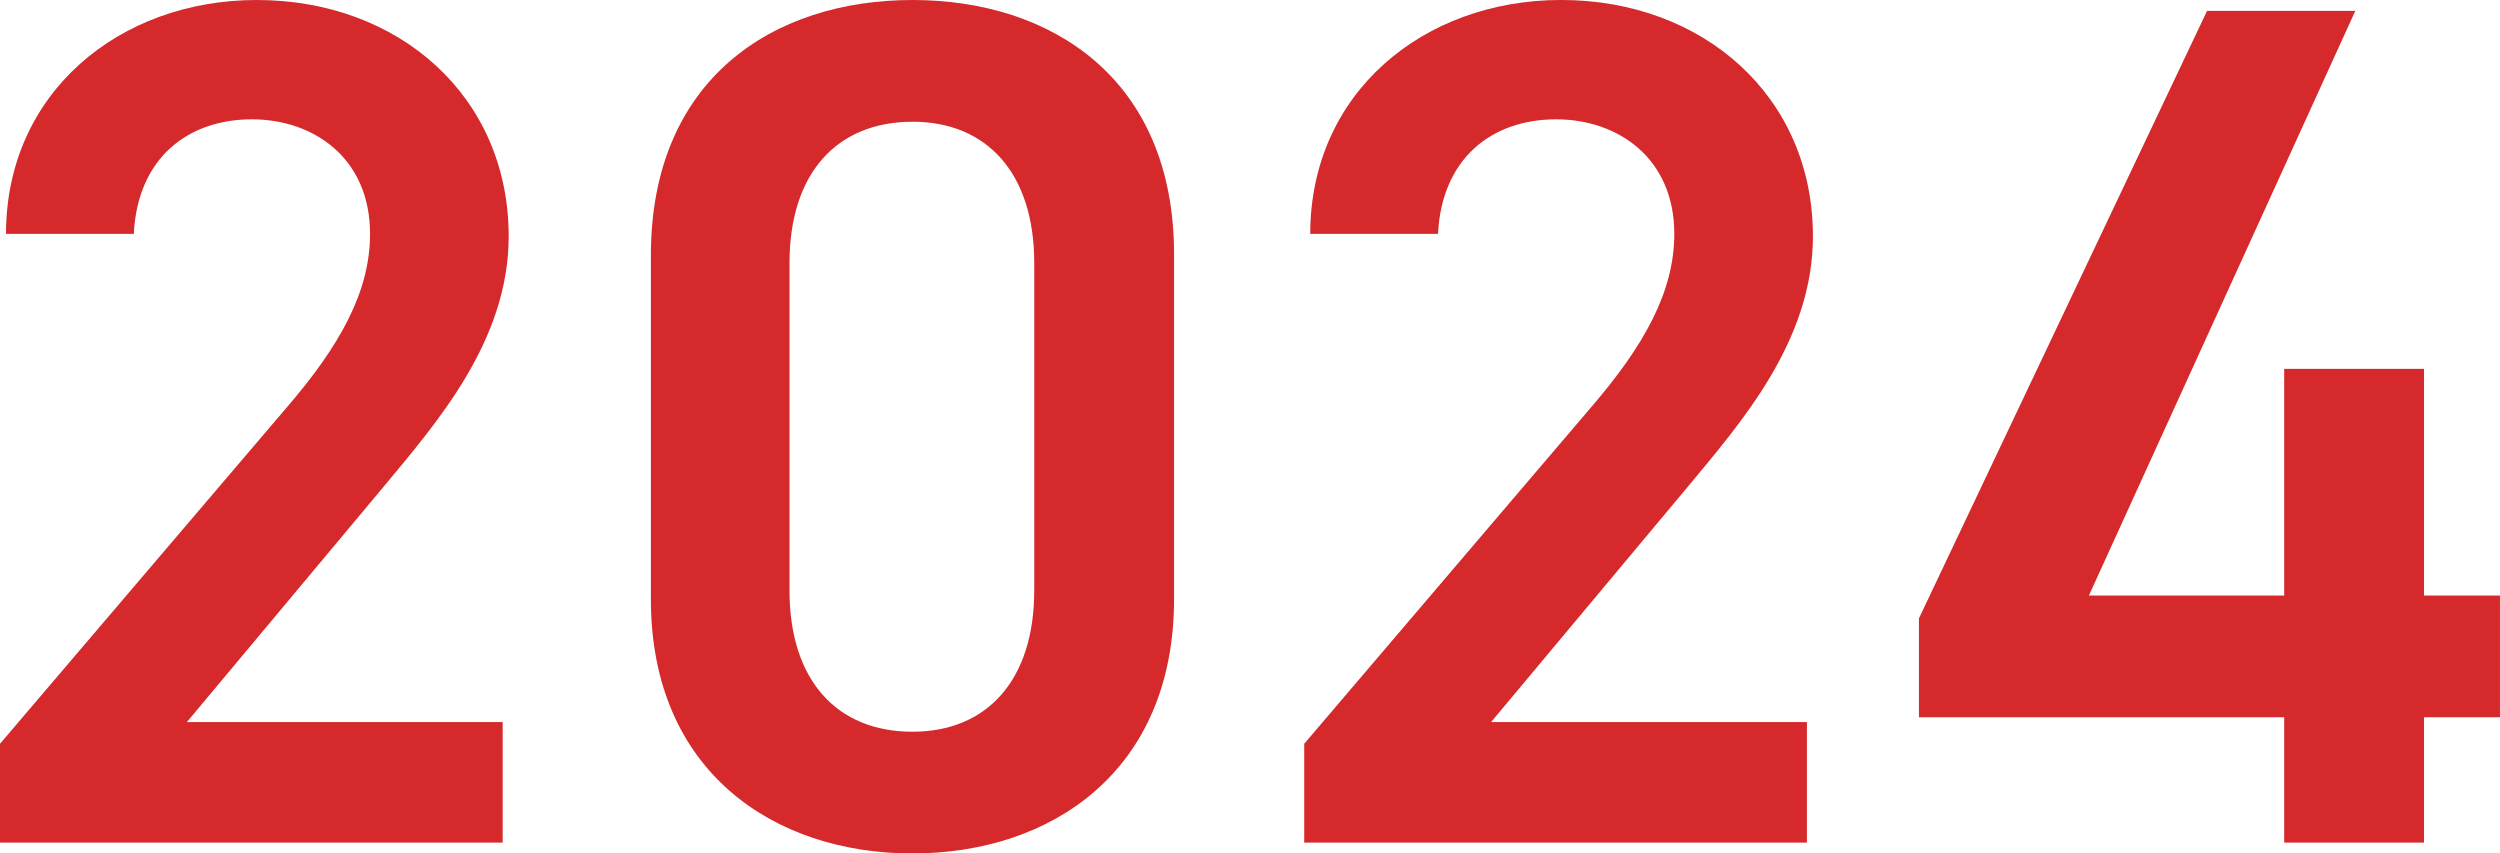
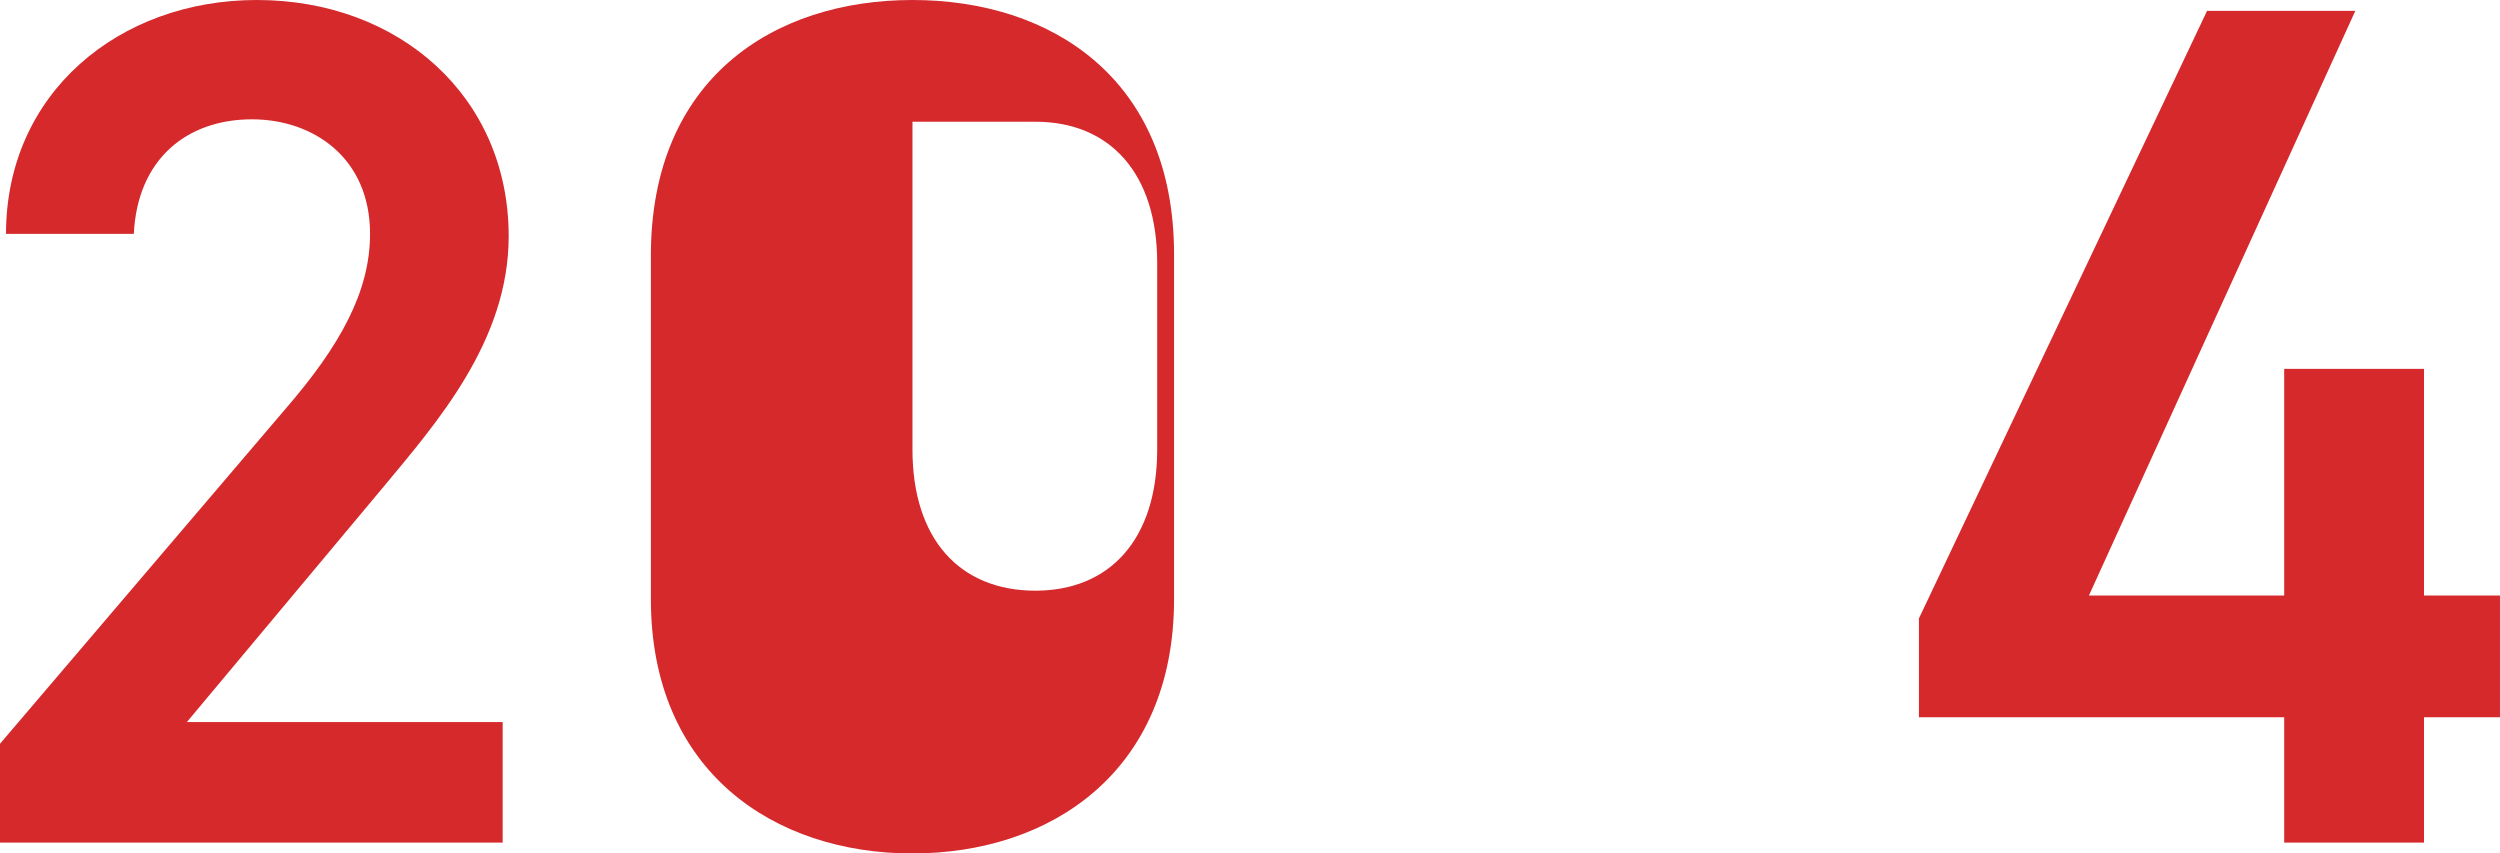
<svg xmlns="http://www.w3.org/2000/svg" viewBox="0 0 98.513 33.631">
  <g id="a" />
  <g id="b">
    <g id="c">
      <g>
        <path d="M19.808,33.203H0v-3.895l11.258-13.205c2.137-2.471,3.324-4.608,3.324-6.888,0-2.993-2.232-4.513-4.654-4.513-2.565,0-4.513,1.567-4.655,4.513H.237C.237,3.658,4.702,0,10.117,0c5.605,0,9.928,3.801,9.928,9.311,0,4.133-2.85,7.362-4.939,9.88l-7.743,9.263h12.445v4.75Z" style="fill:#d5292c;" />
-         <path d="M35.956,33.631c-5.462,0-10.308-3.23-10.308-10.022V10.07C25.648,3.088,30.494,0,35.956,0c5.463,0,10.308,3.088,10.308,10.023v13.585c0,6.792-4.845,10.022-10.308,10.022Zm0-28.833c-2.992,0-4.845,2.043-4.845,5.558v12.92c0,3.516,1.853,5.558,4.845,5.558,2.945,0,4.798-2.042,4.798-5.558V10.355c0-3.515-1.853-5.558-4.798-5.558Z" style="fill:#d5292c;" />
-         <path d="M71.201,33.203h-19.808v-3.895l11.258-13.205c2.137-2.471,3.325-4.608,3.325-6.888,0-2.993-2.233-4.513-4.655-4.513-2.565,0-4.513,1.567-4.655,4.513h-5.035c0-5.558,4.465-9.216,9.88-9.216,5.605,0,9.928,3.801,9.928,9.311,0,4.133-2.85,7.362-4.939,9.88l-7.743,9.263h12.445v4.75Z" style="fill:#d5292c;" />
+         <path d="M35.956,33.631c-5.462,0-10.308-3.23-10.308-10.022V10.07C25.648,3.088,30.494,0,35.956,0c5.463,0,10.308,3.088,10.308,10.023v13.585c0,6.792-4.845,10.022-10.308,10.022Zm0-28.833v12.92c0,3.516,1.853,5.558,4.845,5.558,2.945,0,4.798-2.042,4.798-5.558V10.355c0-3.515-1.853-5.558-4.798-5.558Z" style="fill:#d5292c;" />
        <path d="M92.812,.428l-10.498,23.038h7.695V14.535h5.51v8.931h2.993v4.798h-2.993v4.939h-5.51v-4.939h-14.393v-3.896L86.97,.428h5.843Z" style="fill:#d5292c;" />
      </g>
    </g>
  </g>
</svg>